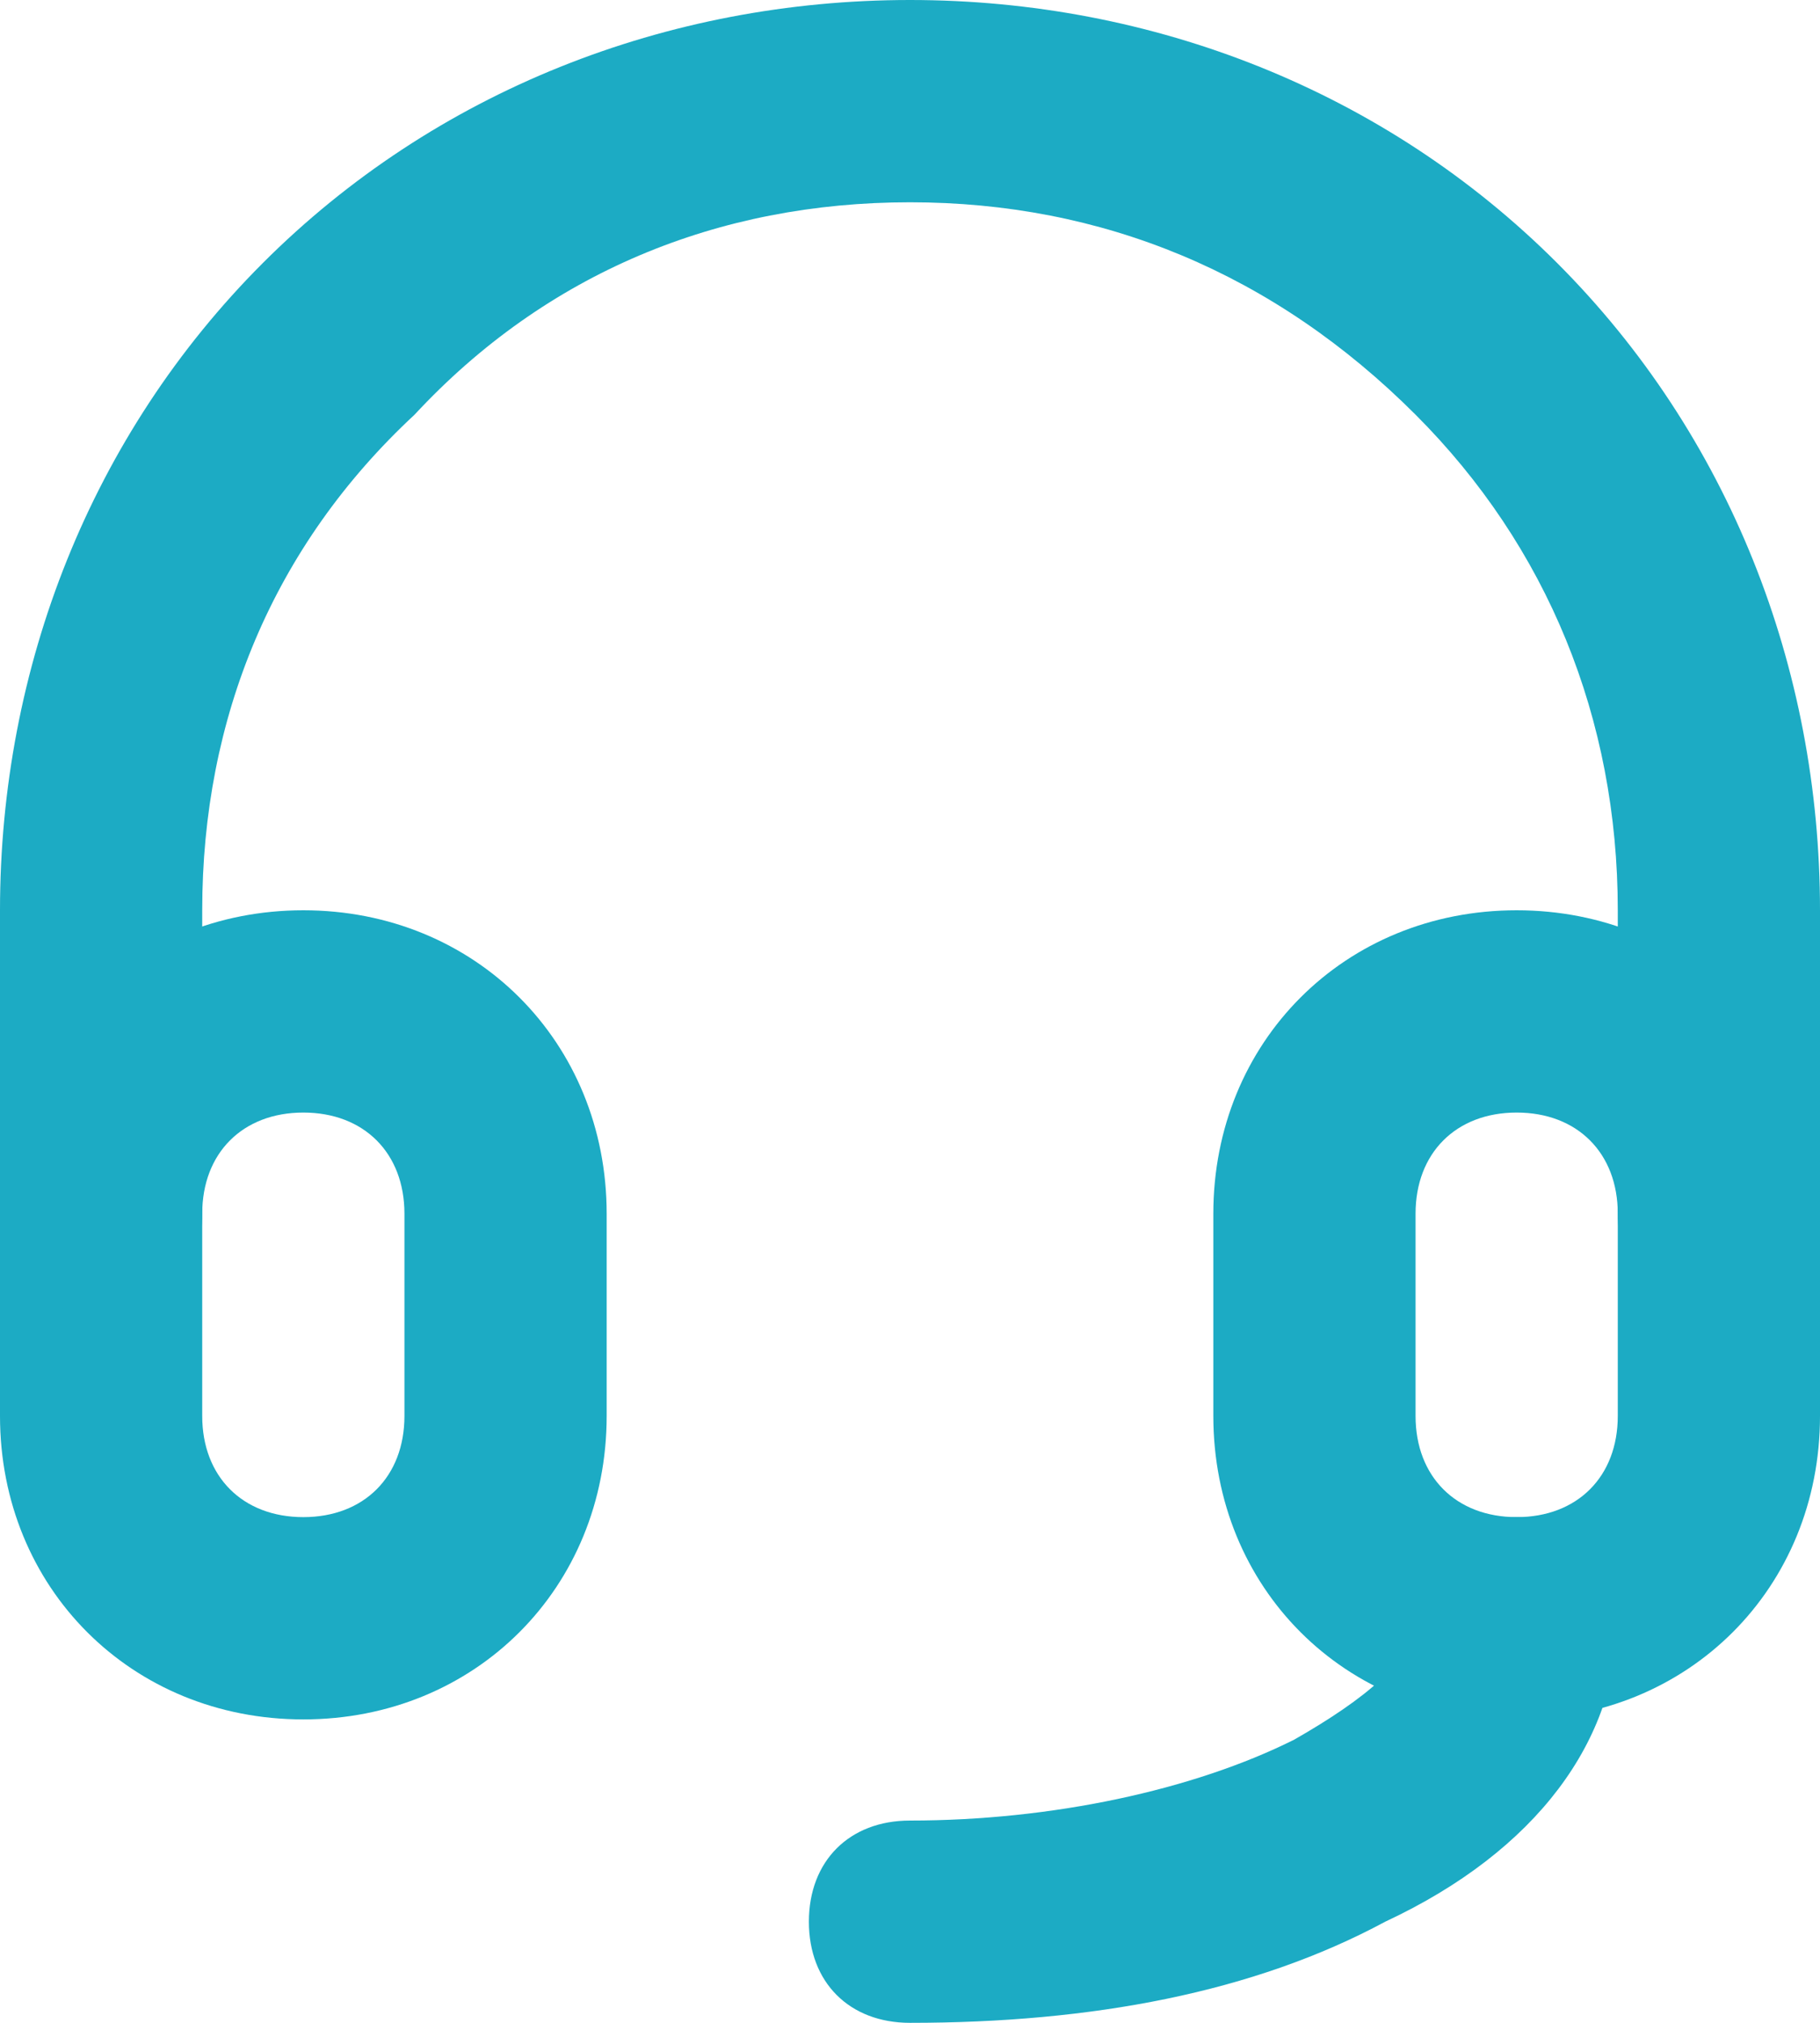
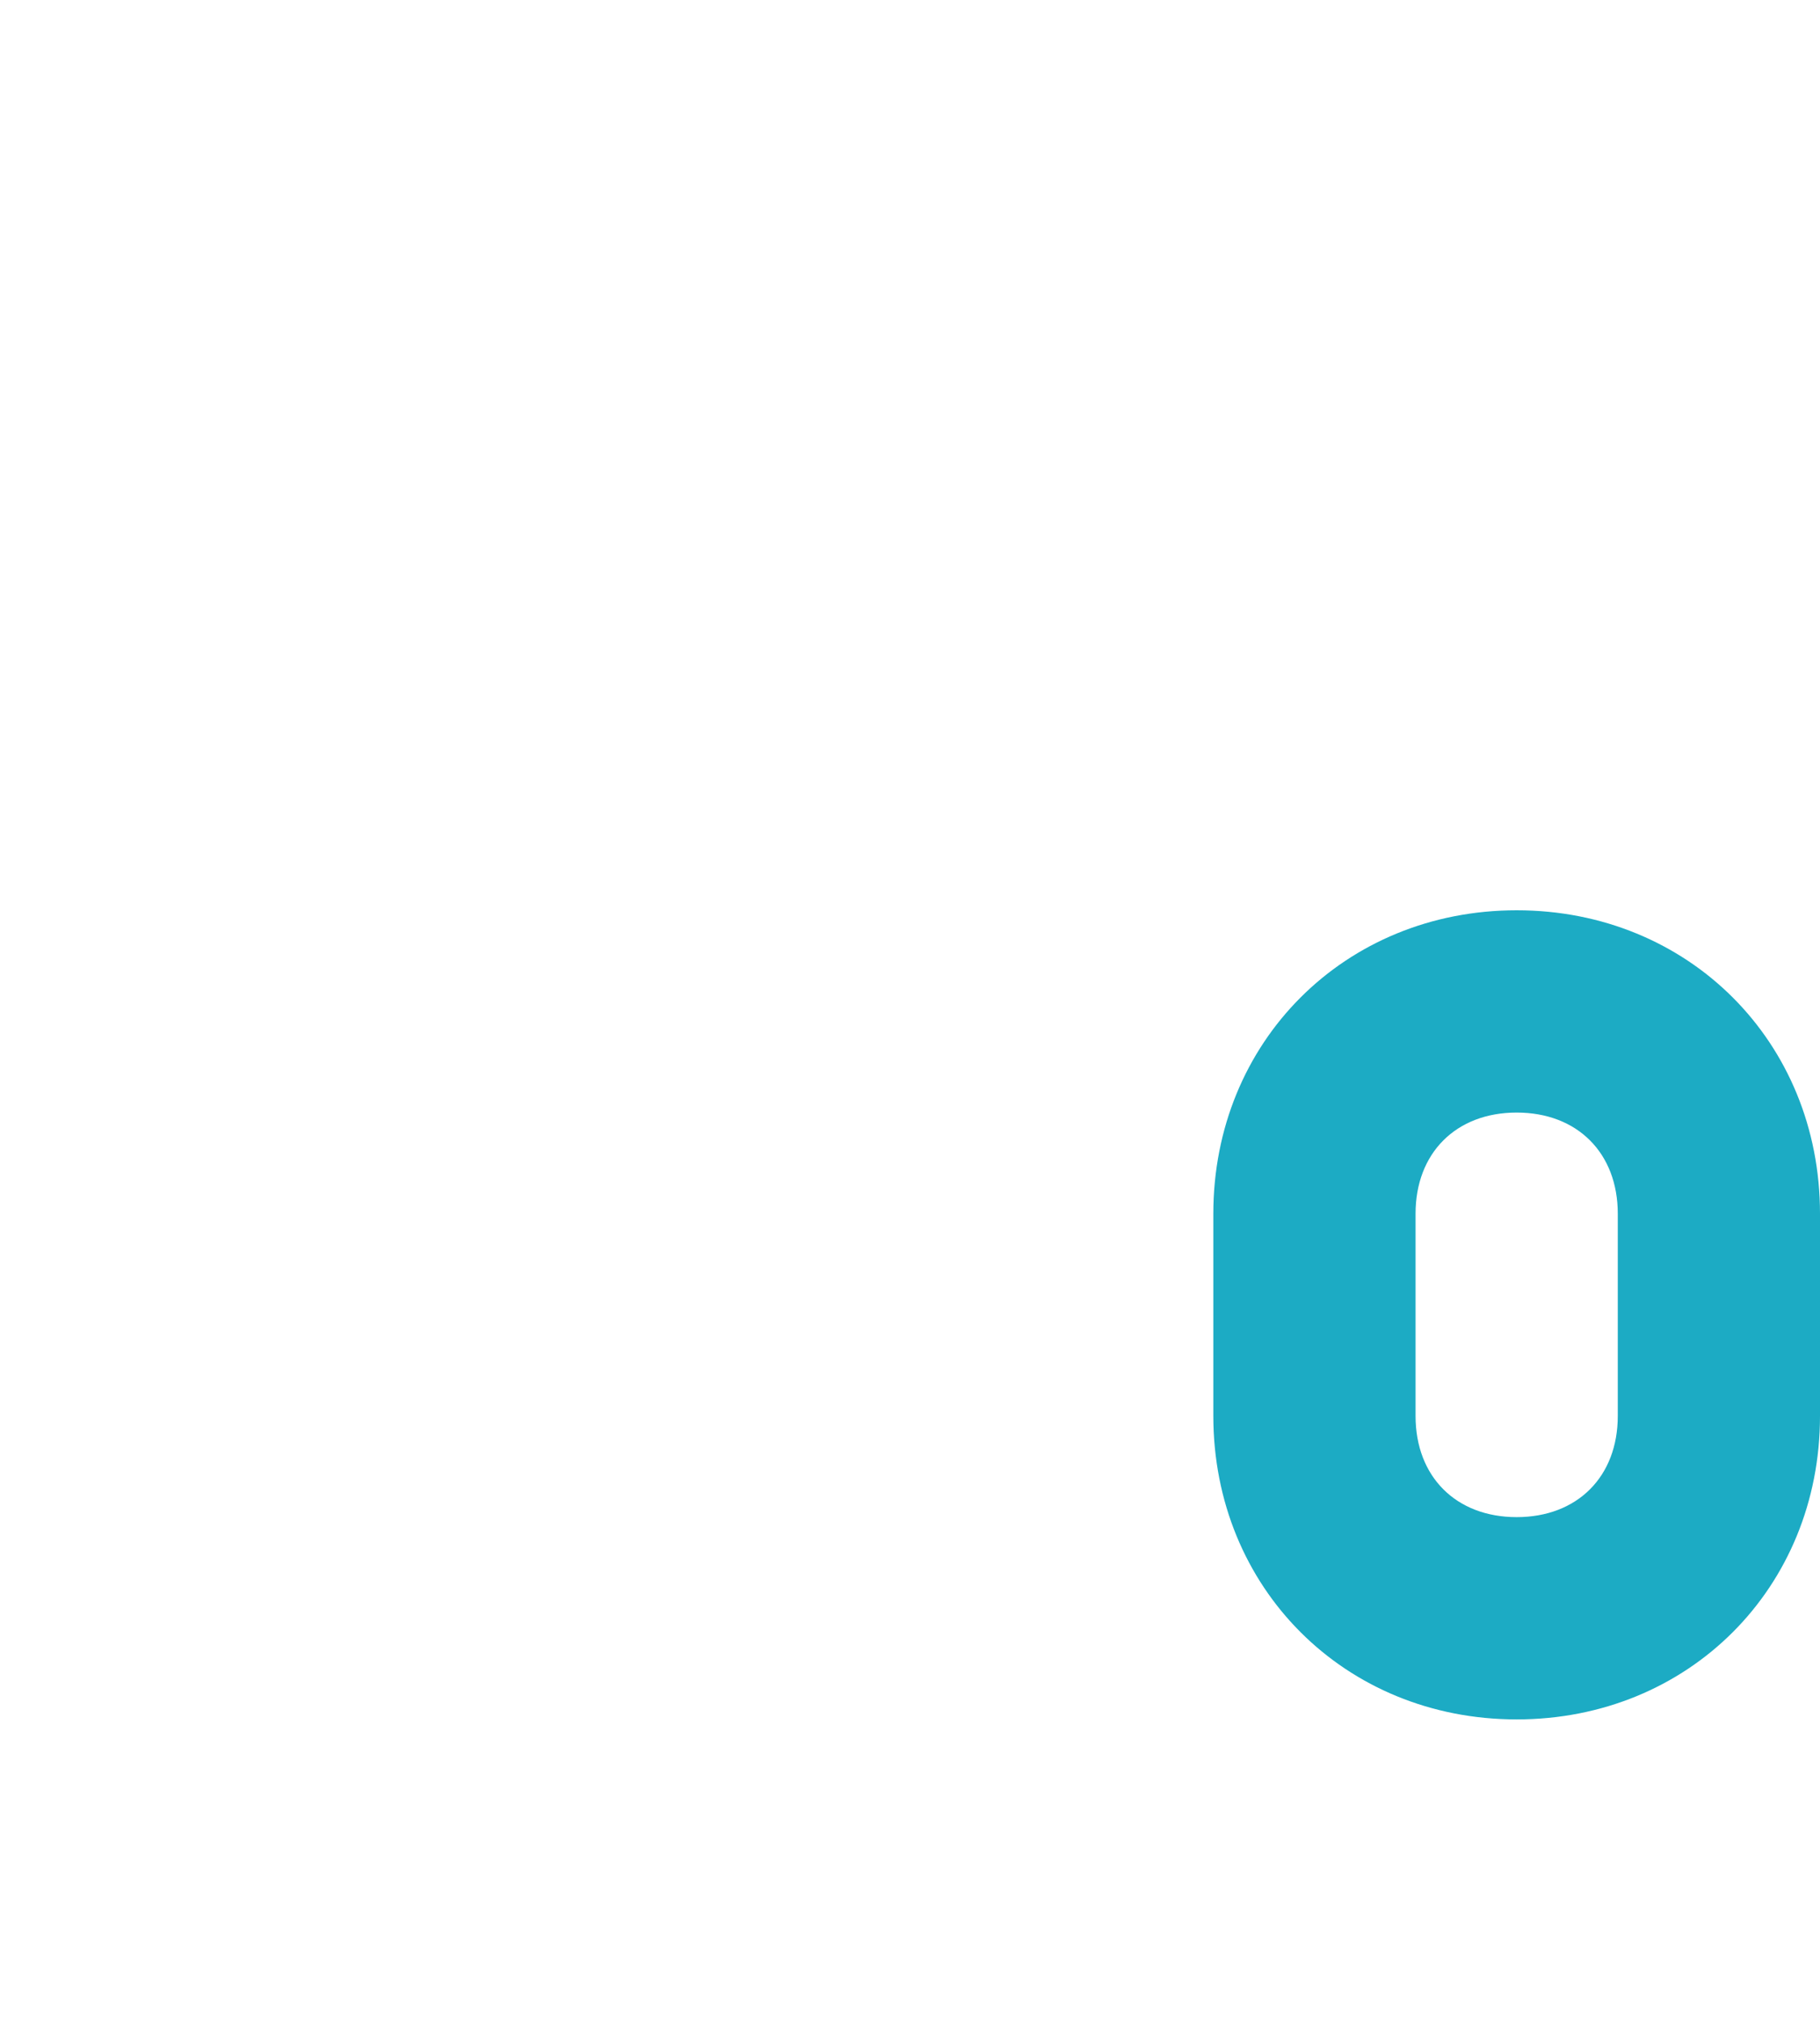
<svg xmlns="http://www.w3.org/2000/svg" fill="none" viewBox="2.75 2.25 13.5 15">
-   <path d="M5 15C3.725 15 2.75 14.025 2.75 12.75V11.25C2.75 9.975 3.725 9 5 9C6.275 9 7.25 9.975 7.25 11.25V12.75C7.25 14.025 6.275 15 5 15ZM5 10.5C4.55 10.5 4.25 10.8 4.25 11.25V12.75C4.25 13.2 4.55 13.5 5 13.5C5.45 13.5 5.75 13.2 5.75 12.75V11.25C5.75 10.8 5.45 10.5 5 10.5Z" fill="#1CABC4" />
  <path d="M14 15C12.725 15 11.75 14.025 11.75 12.75V11.25C11.75 9.975 12.725 9 14 9C15.275 9 16.25 9.975 16.25 11.25V12.75C16.25 14.025 15.275 15 14 15ZM14 10.5C13.55 10.5 13.25 10.8 13.25 11.25V12.75C13.25 13.2 13.55 13.5 14 13.5C14.45 13.5 14.75 13.2 14.75 12.75V11.25C14.75 10.8 14.45 10.5 14 10.5Z" fill="#1CABC4" />
-   <path d="M15.5 12C15.05 12 14.75 11.7 14.75 11.25V9C14.75 7.575 14.225 6.3 13.25 5.325C12.2 4.275 10.925 3.75 9.5 3.75C8.075 3.75 6.8 4.275 5.825 5.325C4.775 6.3 4.25 7.575 4.25 9V11.25C4.25 11.7 3.95 12 3.5 12C3.05 12 2.75 11.7 2.75 11.25V9C2.75 7.2 3.425 5.475 4.7 4.2C5.975 2.925 7.7 2.25 9.5 2.25C11.3 2.25 13.025 2.925 14.3 4.2C15.575 5.475 16.25 7.2 16.25 9V11.25C16.25 11.7 15.95 12 15.5 12Z" fill="#1CABC4" />
-   <path d="M9.5 17.25C9.05 17.25 8.75 16.95 8.75 16.5C8.75 16.05 9.05 15.75 9.5 15.75C10.55 15.75 11.6 15.525 12.35 15.15C12.875 14.85 13.25 14.55 13.25 14.25C13.25 13.8 13.55 13.5 14 13.5C14.45 13.5 14.75 13.8 14.75 14.25C14.75 15.15 14.15 15.975 13.025 16.5C12.05 17.025 10.85 17.25 9.5 17.25Z" fill="#1CABC4" />
</svg>